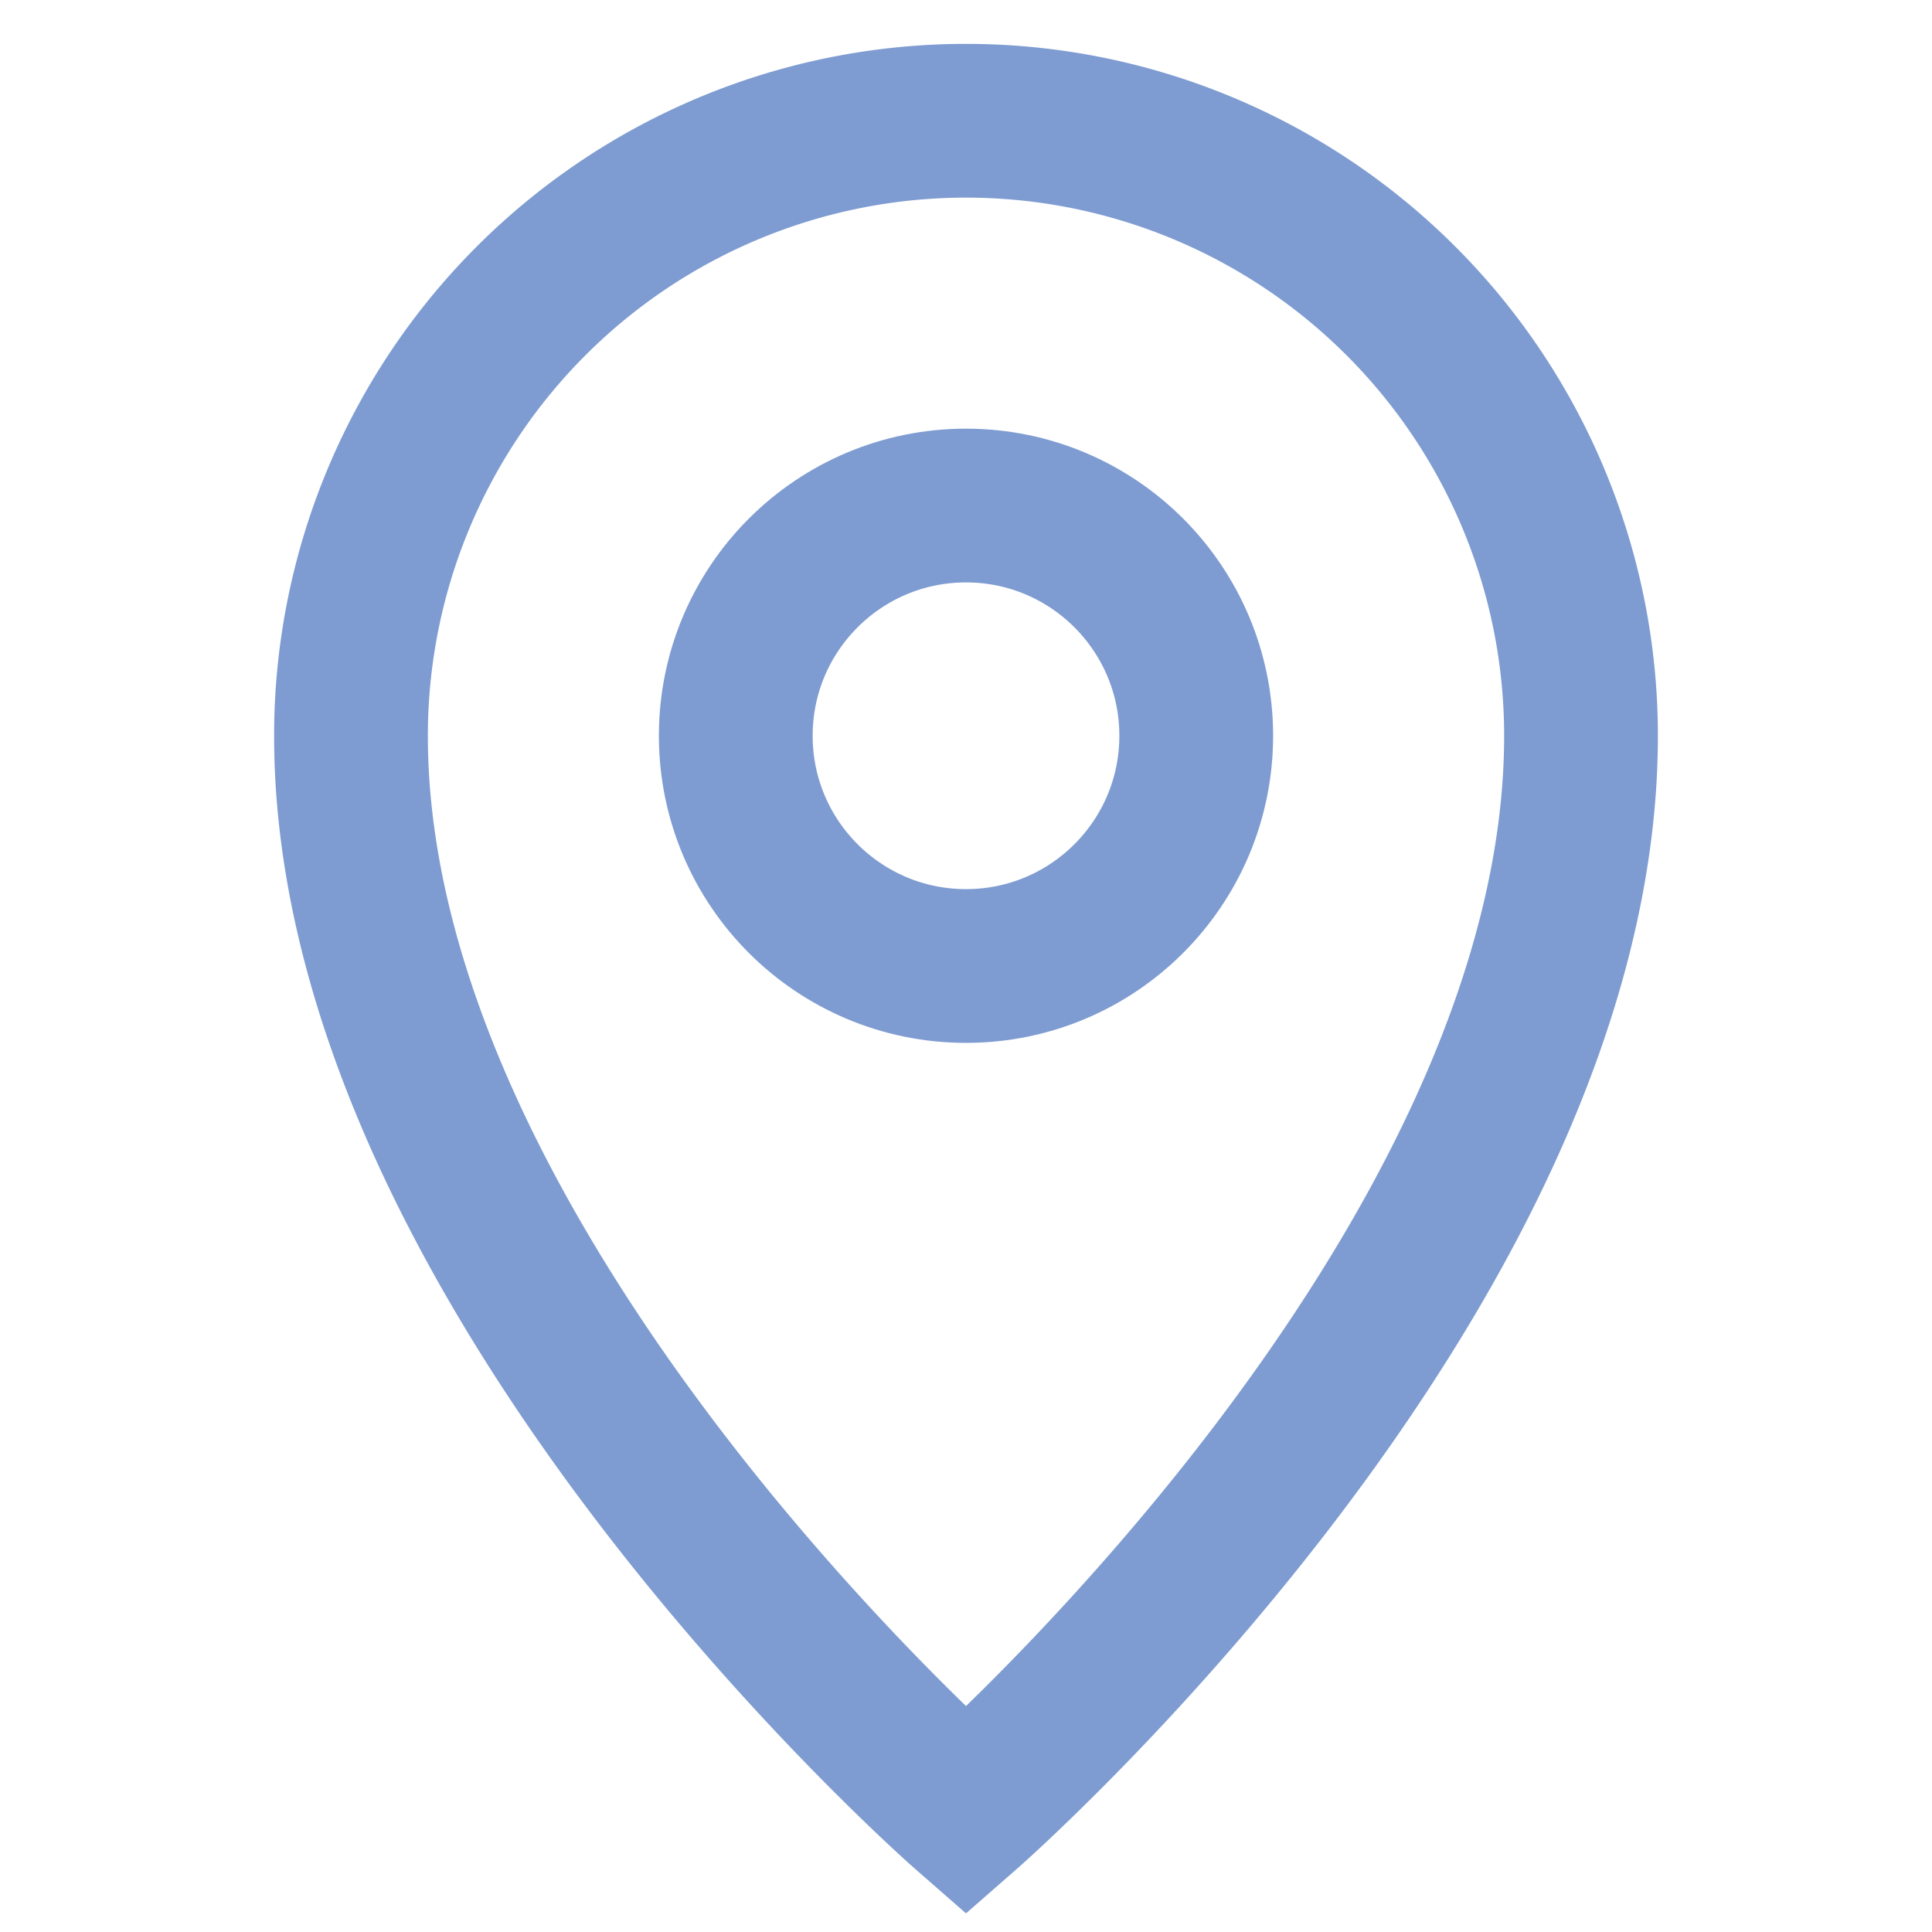
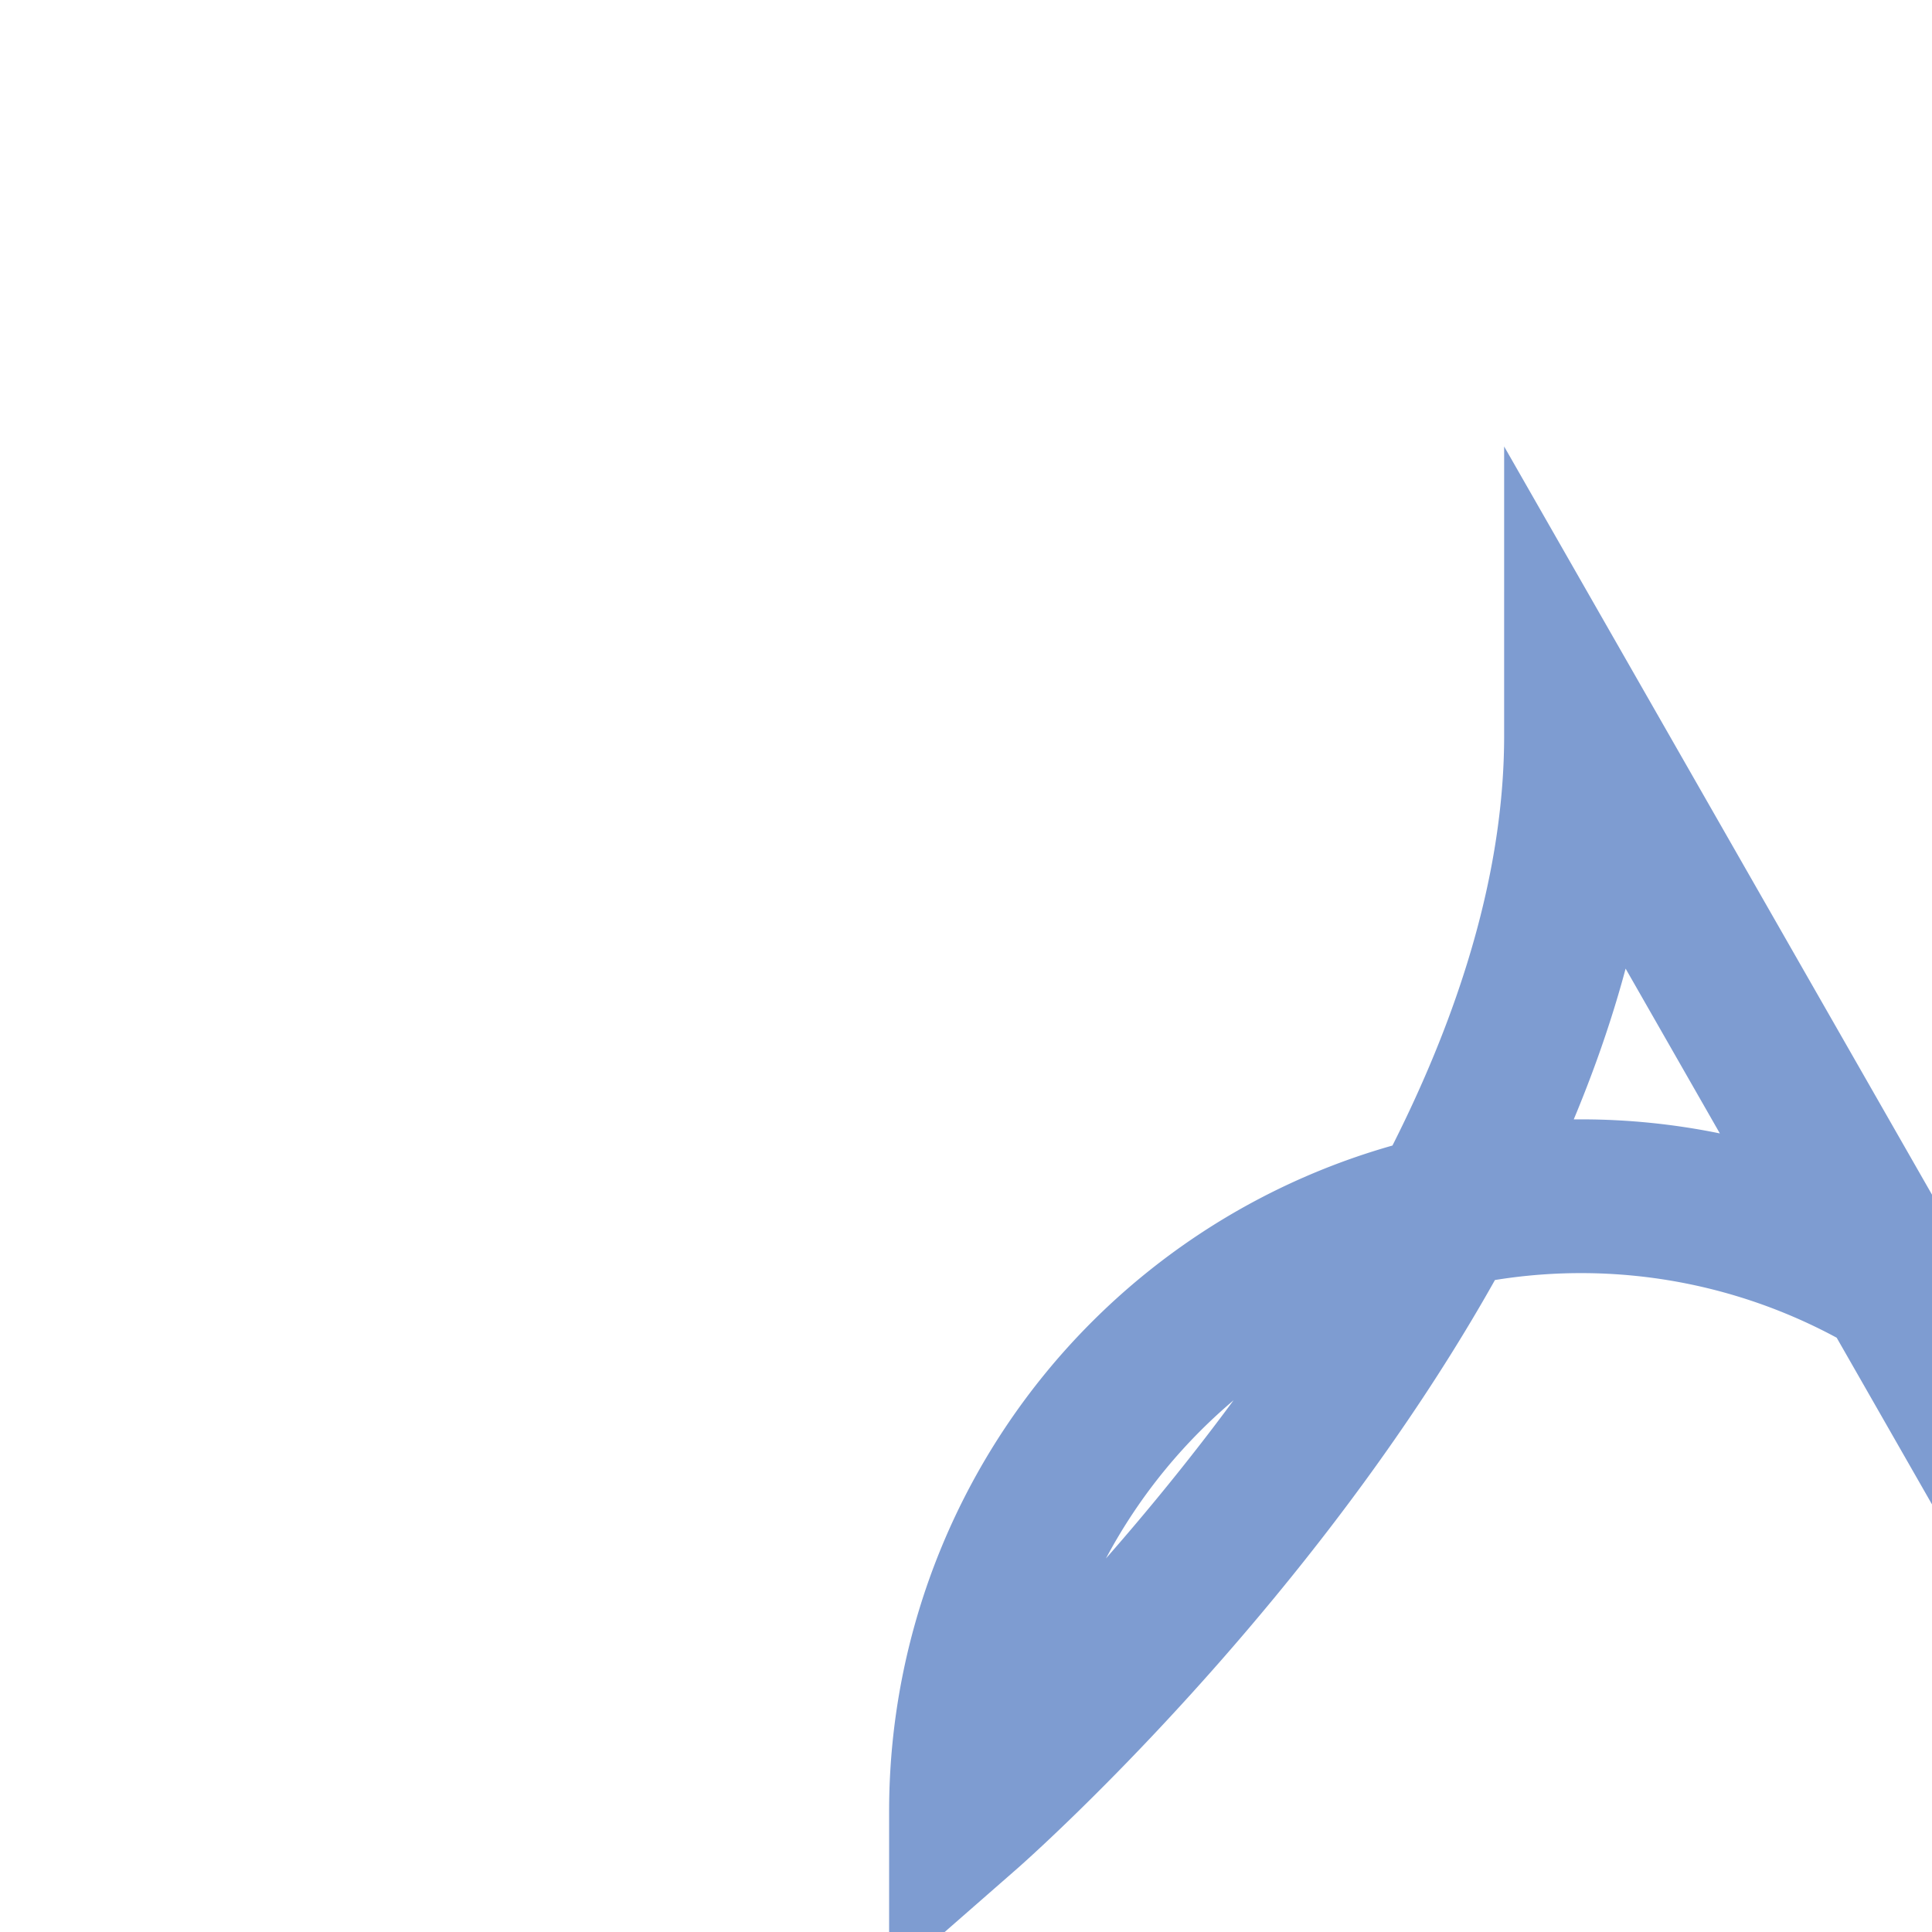
<svg xmlns="http://www.w3.org/2000/svg" viewBox="0 0 24 24">
  <g fill="none" stroke="#7E9CD1" stroke-miterlimit="10" stroke-width="1.91">
-     <path d="m19.64 9.14c0 6.68-7.64 13.36-7.64 13.36s-7.64-6.68-7.64-13.36a7.64 7.64 0 0 1 15.28 0z" />
-     <circle cx="12" cy="9.14" r="2.86" />
+     <path d="m19.64 9.14c0 6.68-7.64 13.36-7.64 13.36a7.64 7.64 0 0 1 15.28 0z" />
  </g>
</svg>